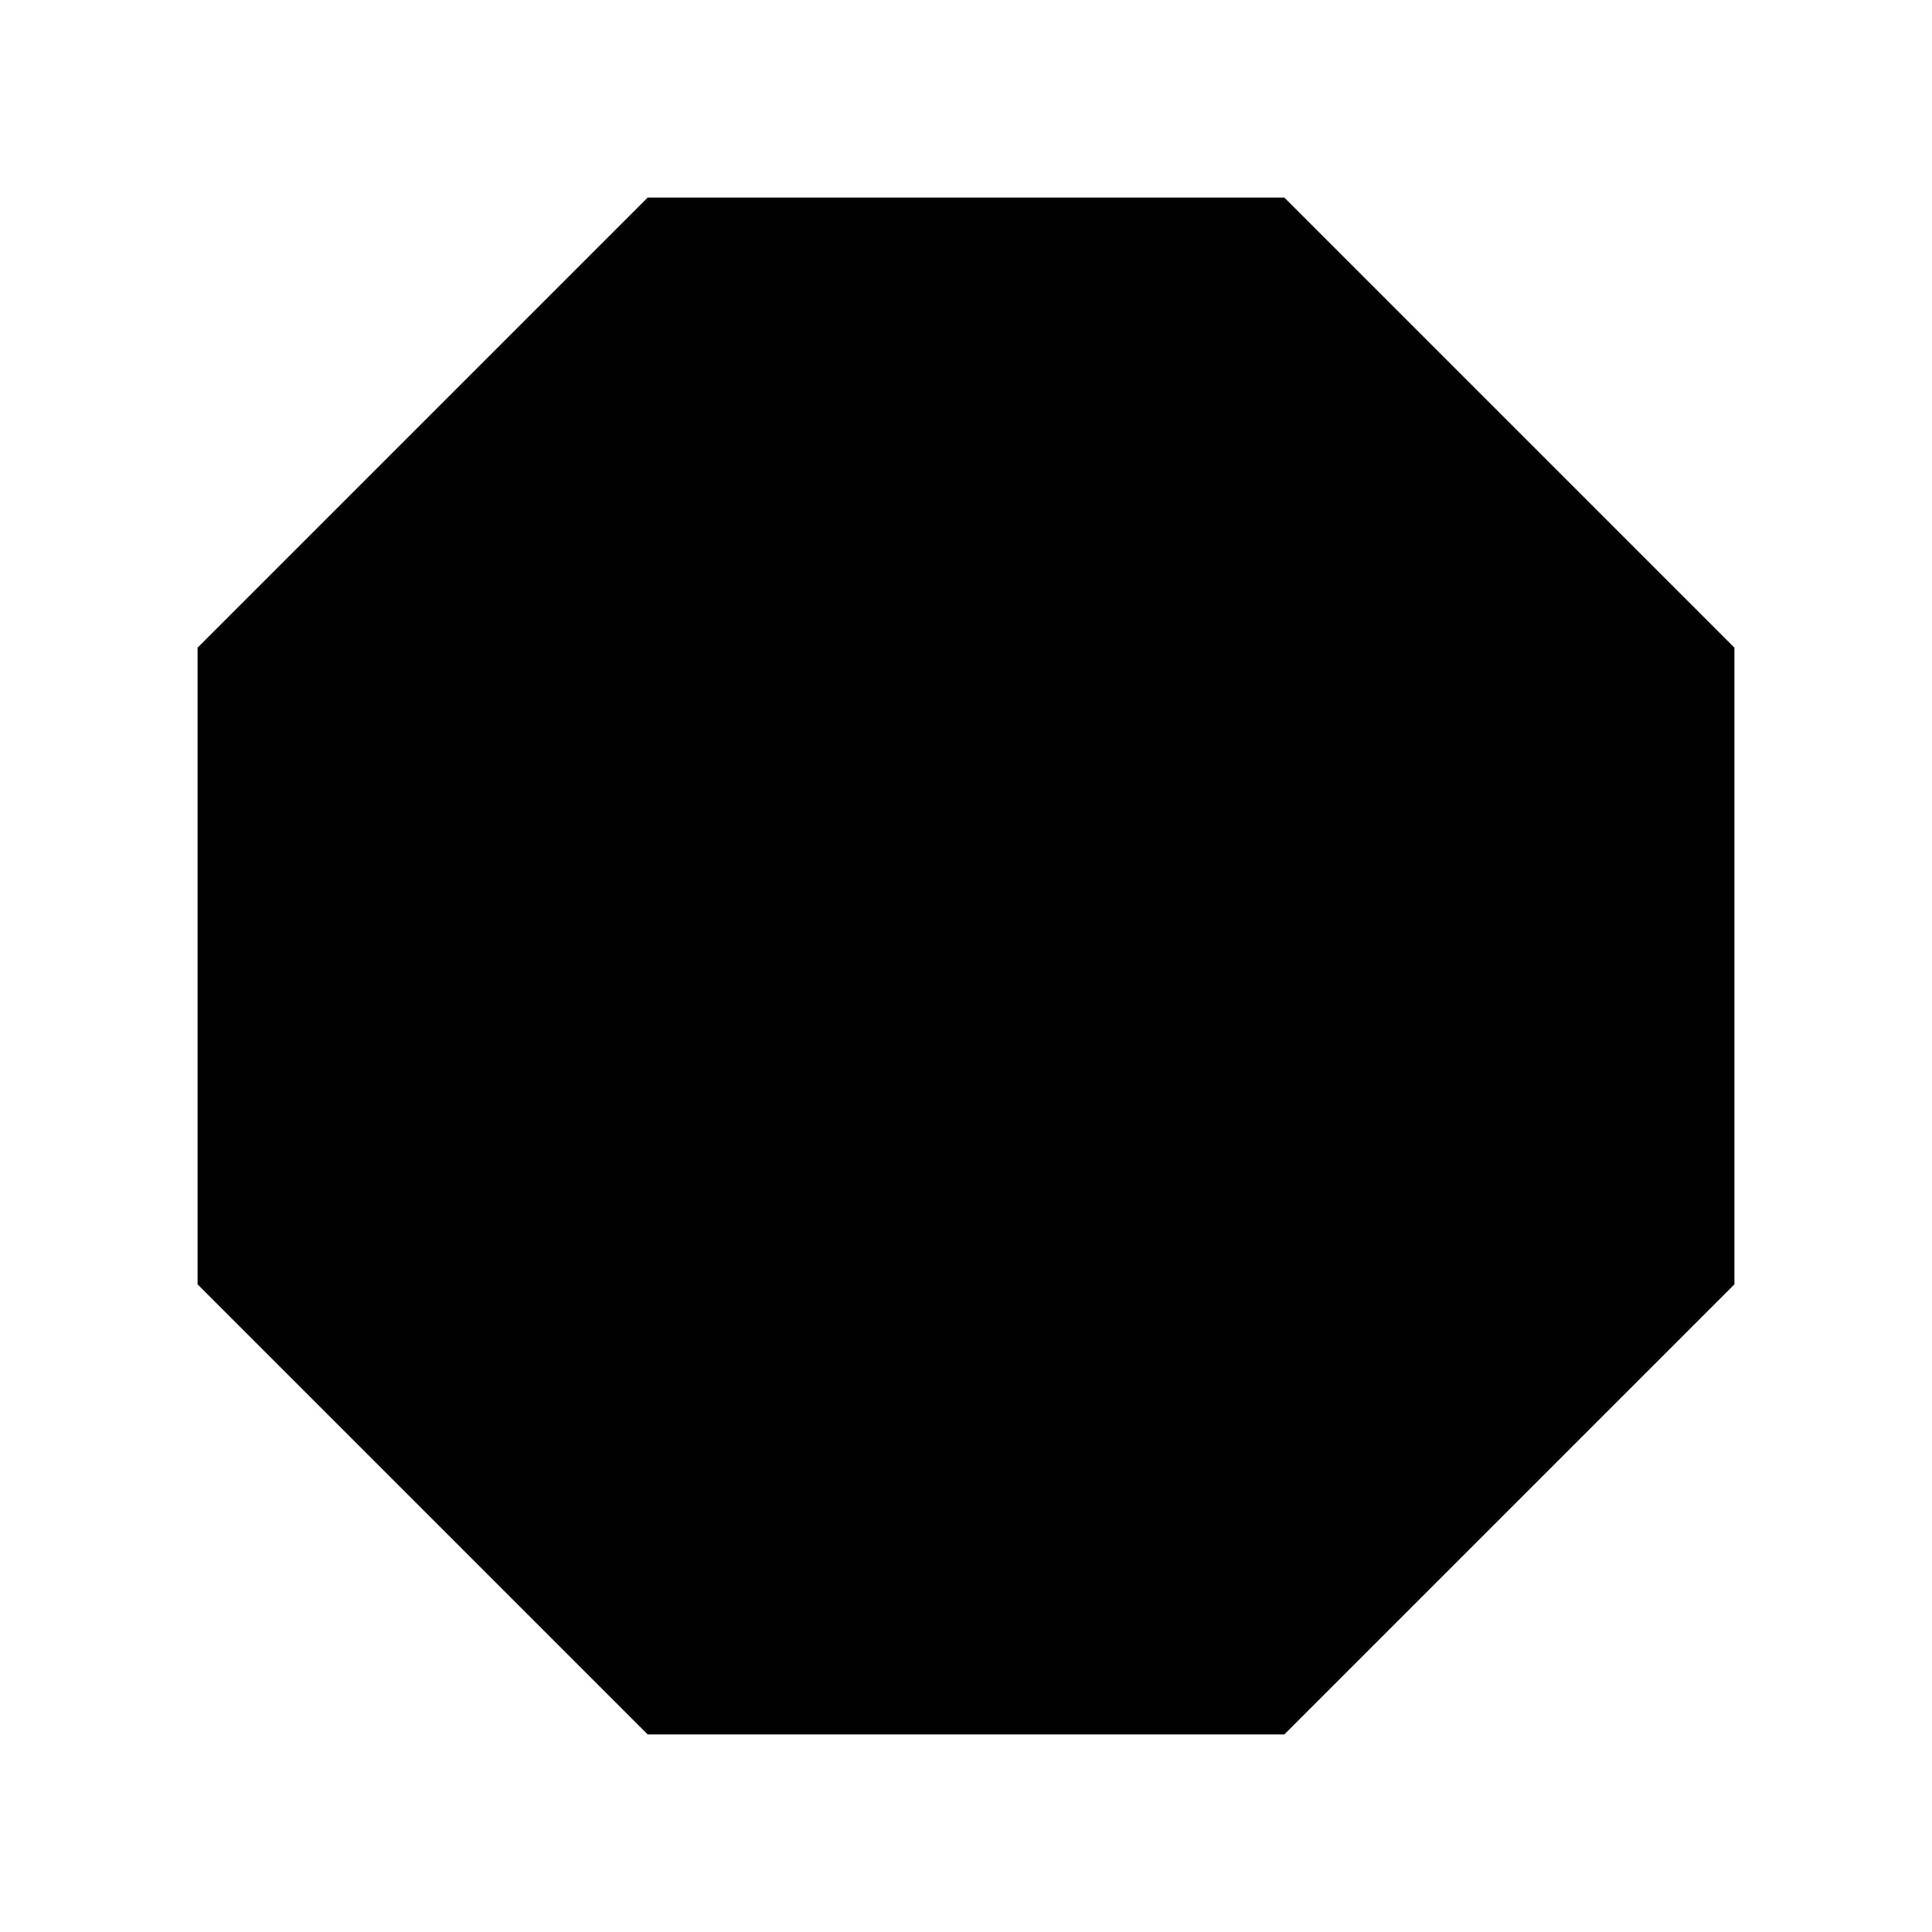
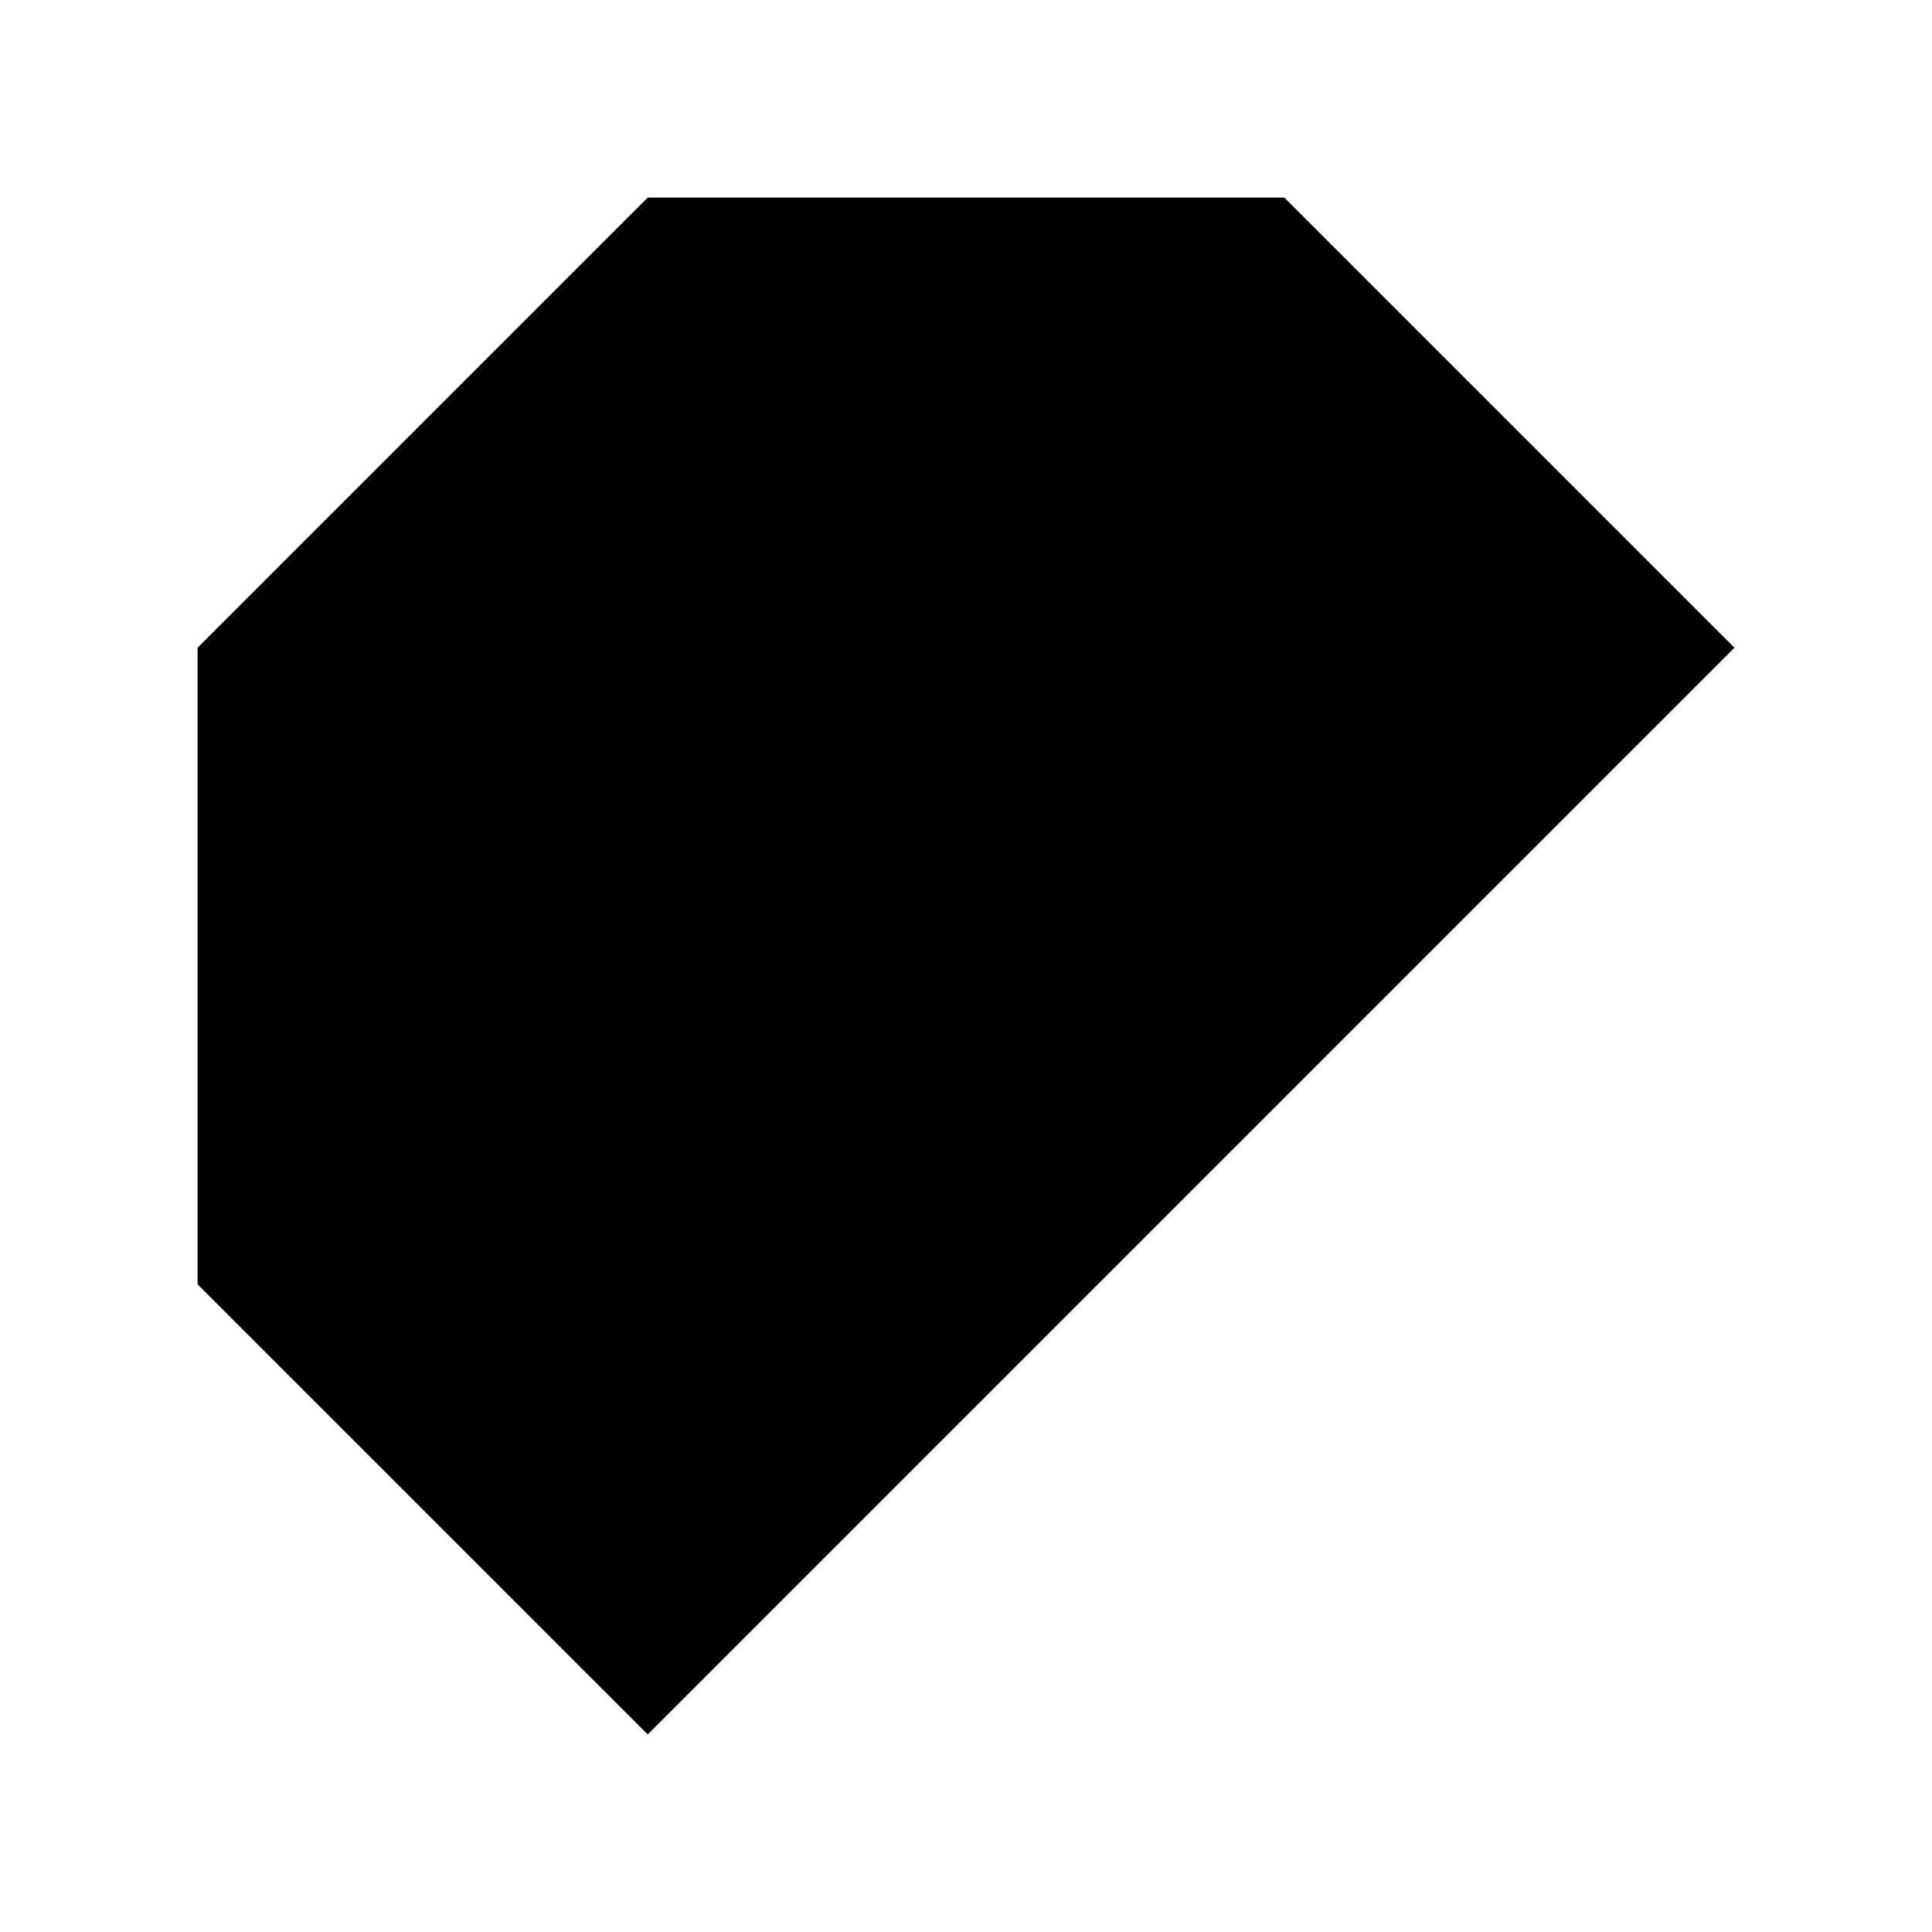
<svg xmlns="http://www.w3.org/2000/svg" fill="#000000" width="800px" height="800px" version="1.1" viewBox="144 144 512 512">
-   <path d="m315.65 603.64-119.29-119.28v-168.71l119.29-119.29h168.71l119.28 119.29v168.71l-119.28 119.28z" />
+   <path d="m315.65 603.64-119.29-119.28v-168.71l119.29-119.29h168.71l119.28 119.29l-119.28 119.28z" />
</svg>